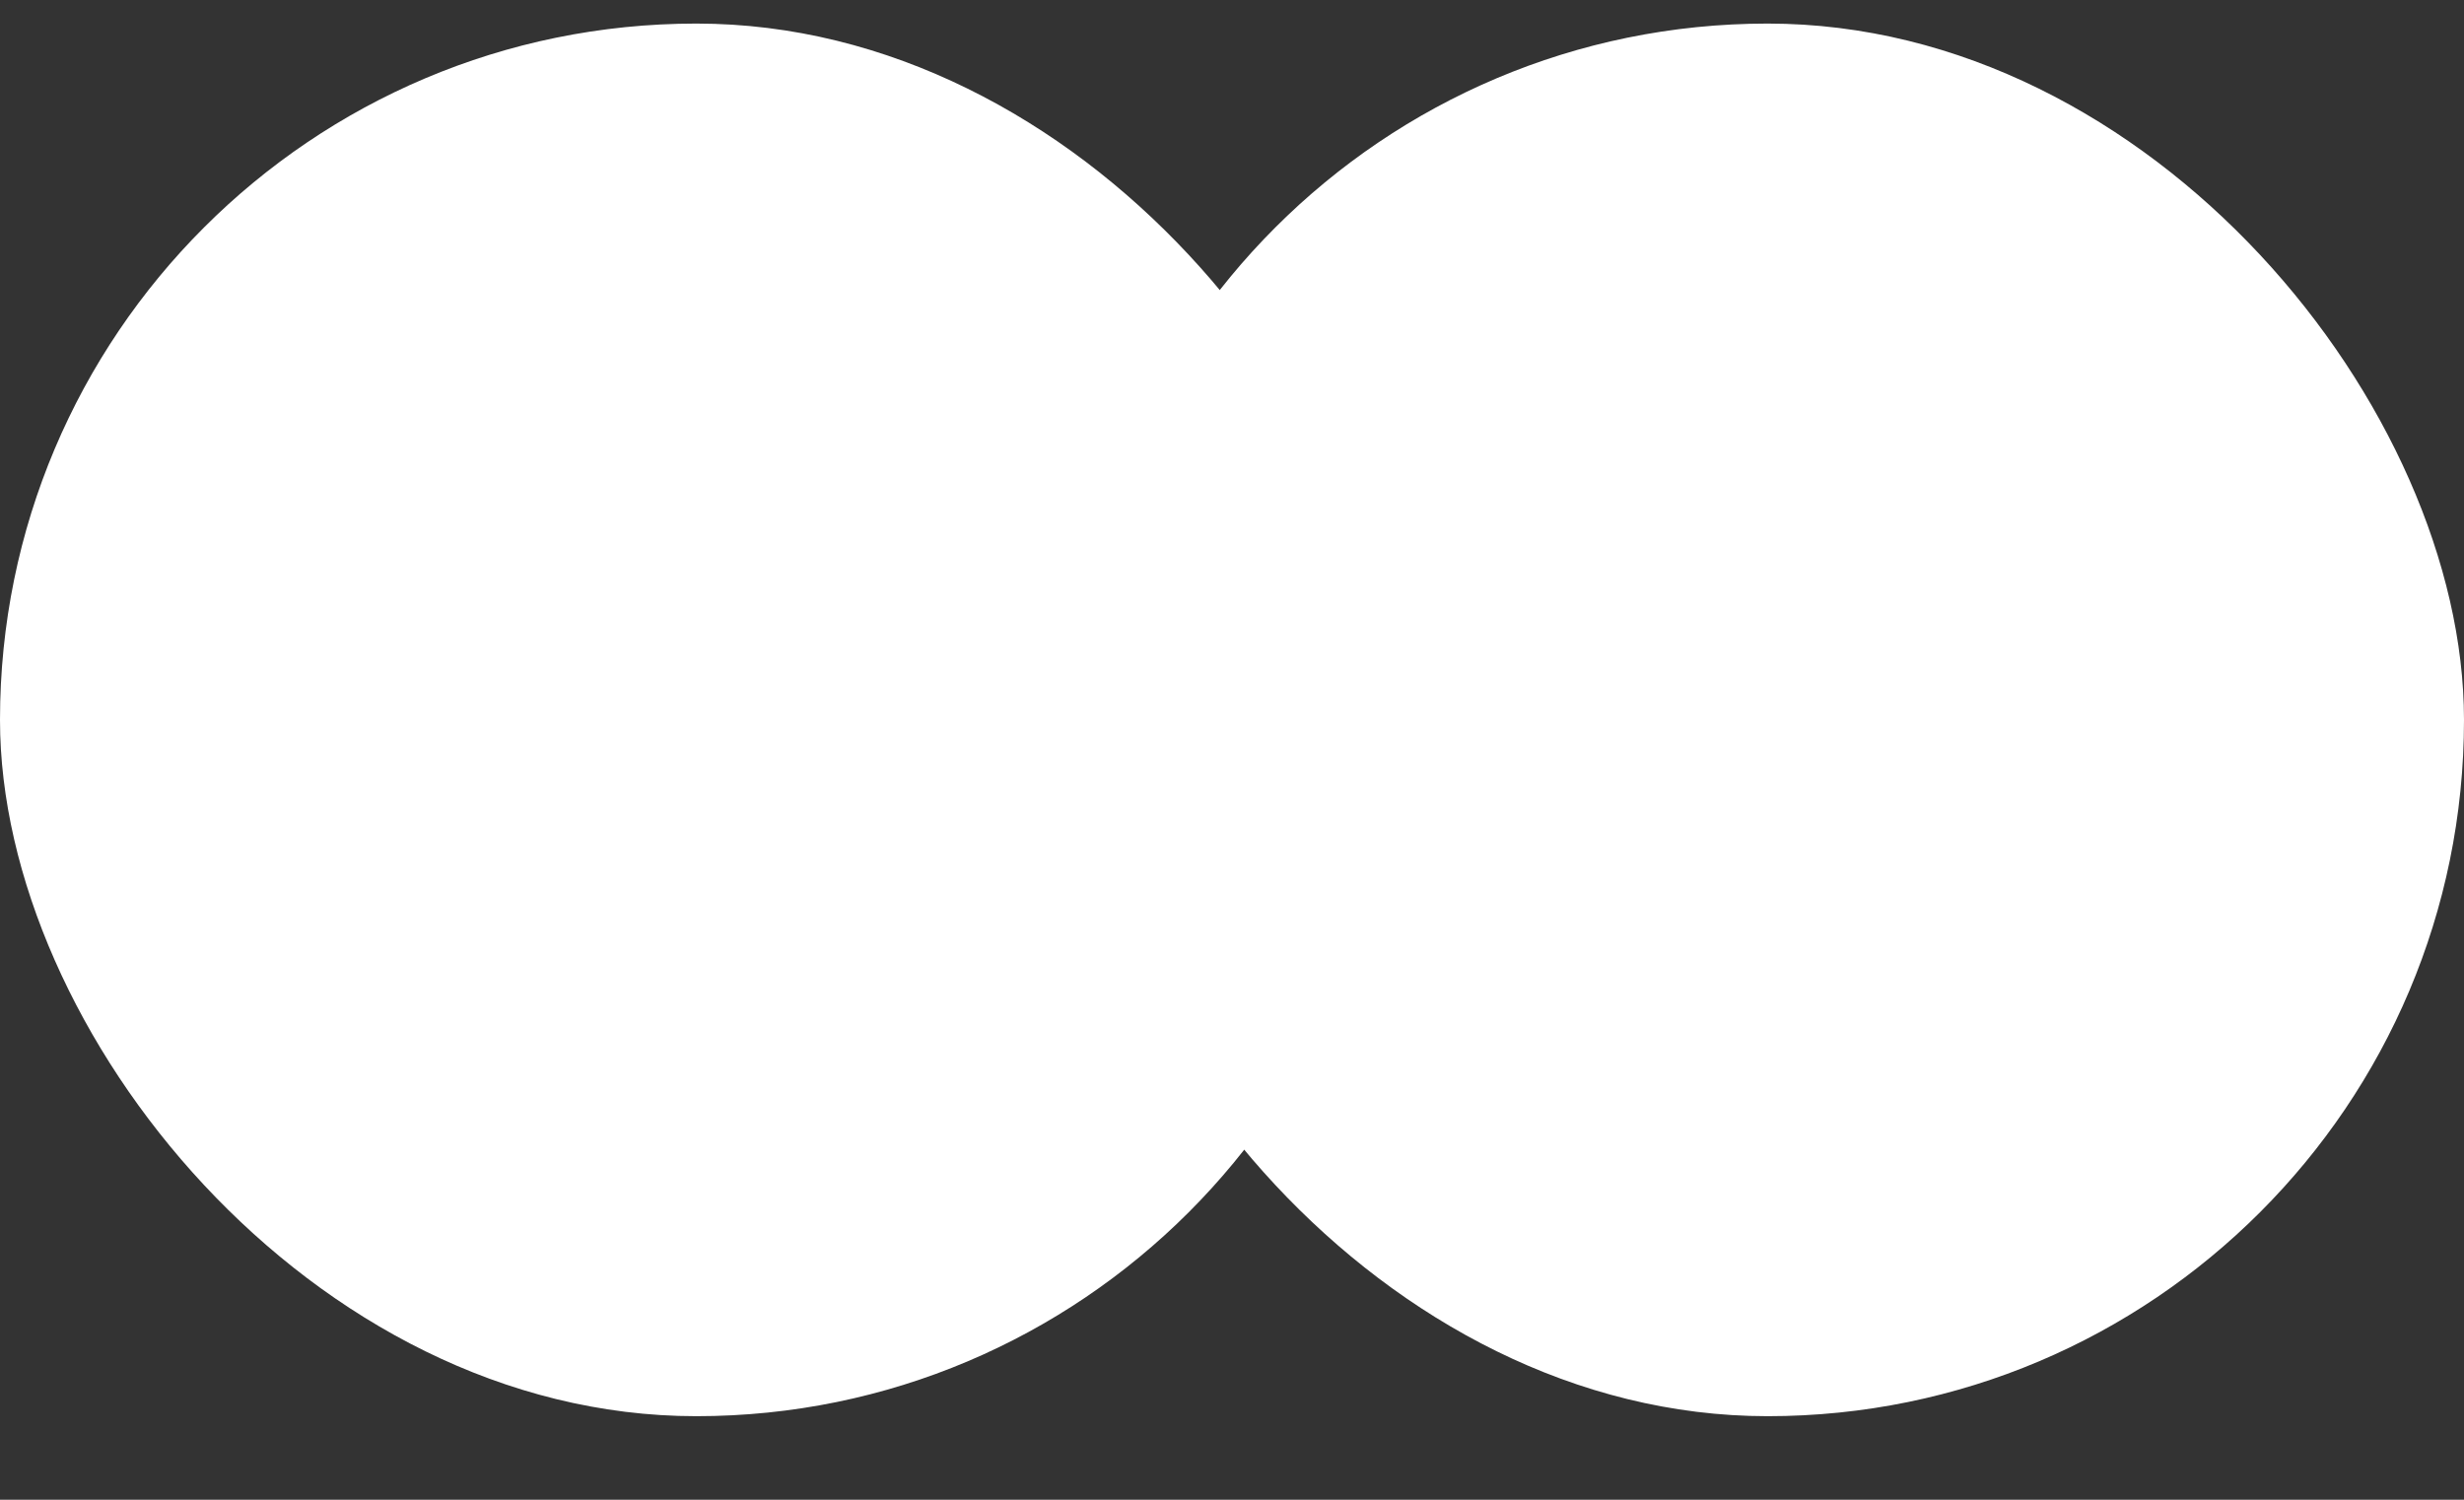
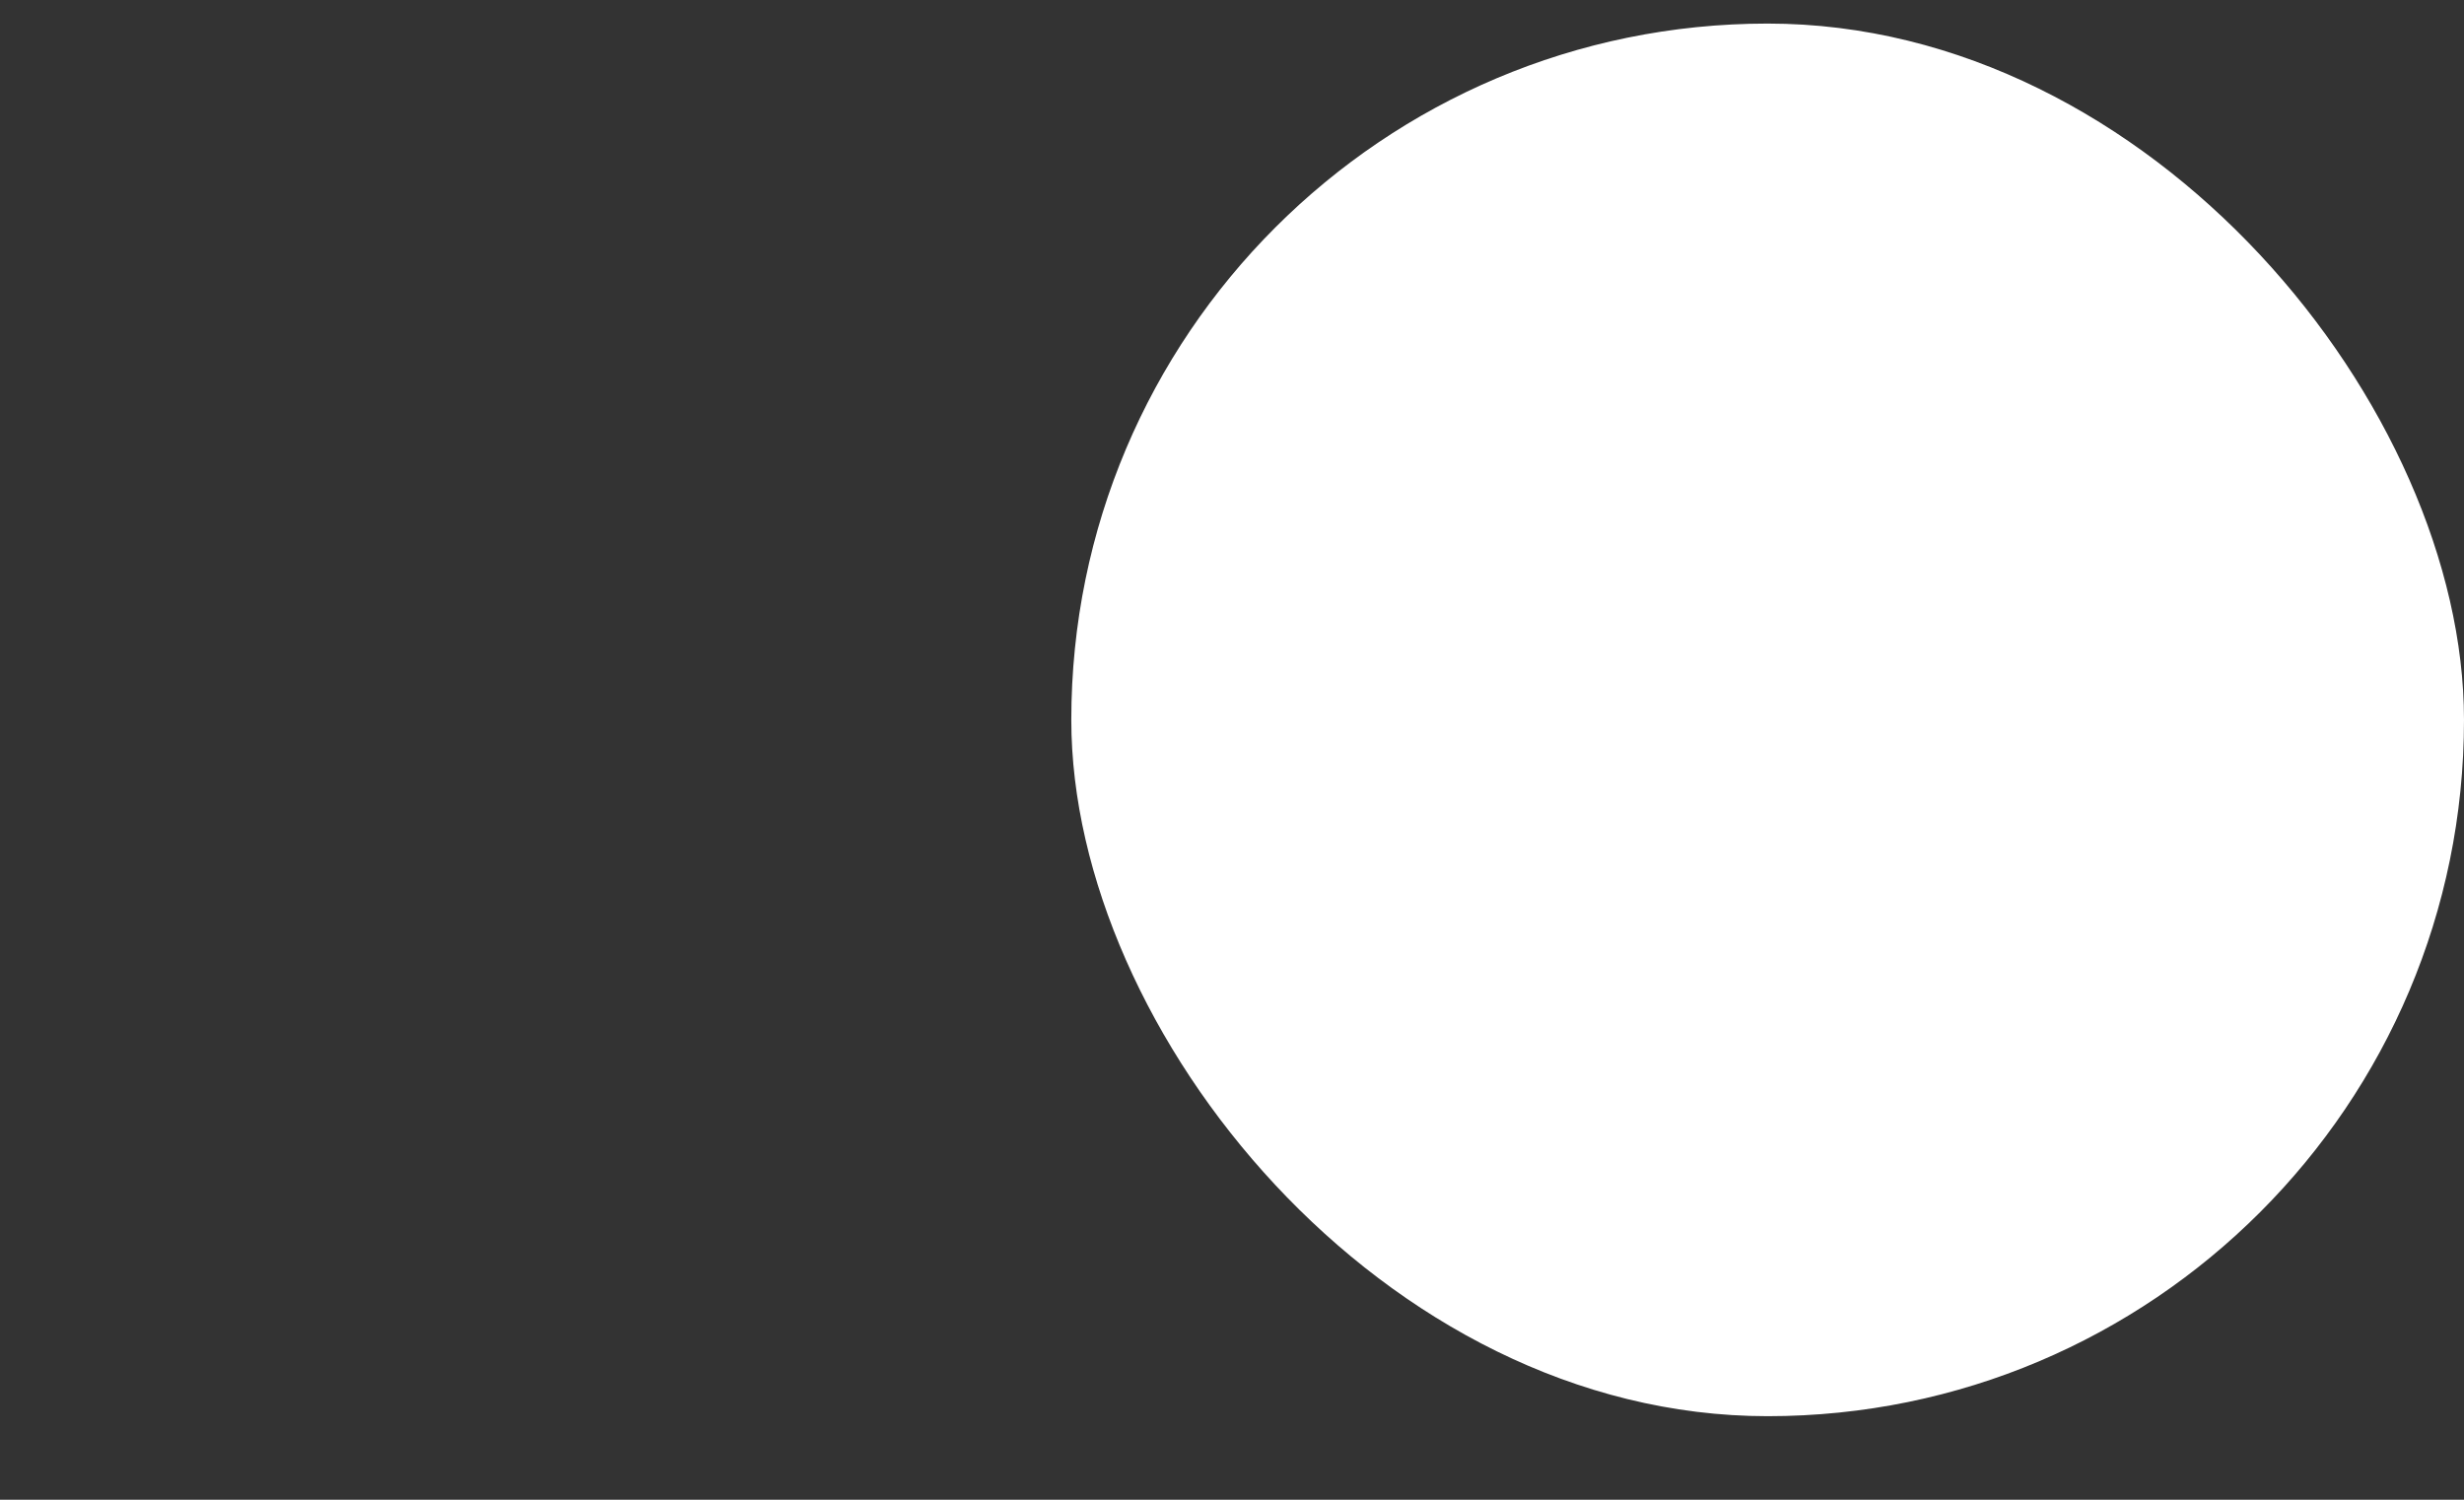
<svg xmlns="http://www.w3.org/2000/svg" width="23" height="14" viewBox="0 0 23 14" fill="none">
  <rect x="0" y="0" width="23" height="14" fill="#333333" stroke="none" />
-   <rect y="0.22" width="13" height="13" rx="6.5" fill="white" />
  <rect x="10" y="0.22" width="13" height="13" rx="6.5" fill="white" />
</svg>